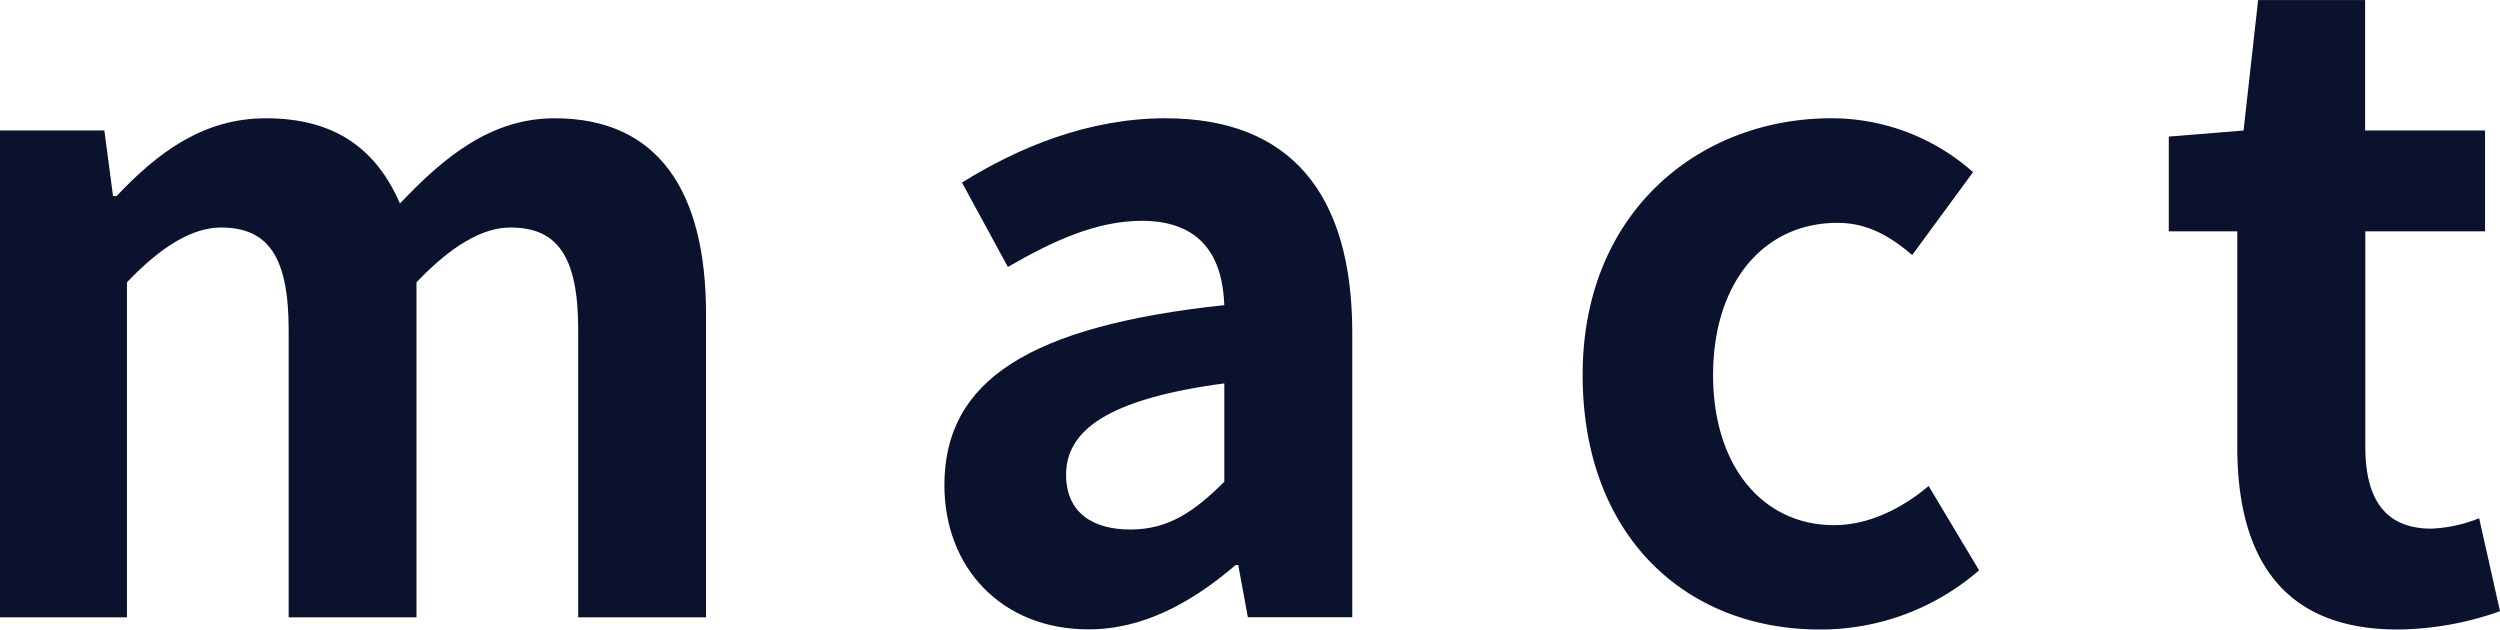
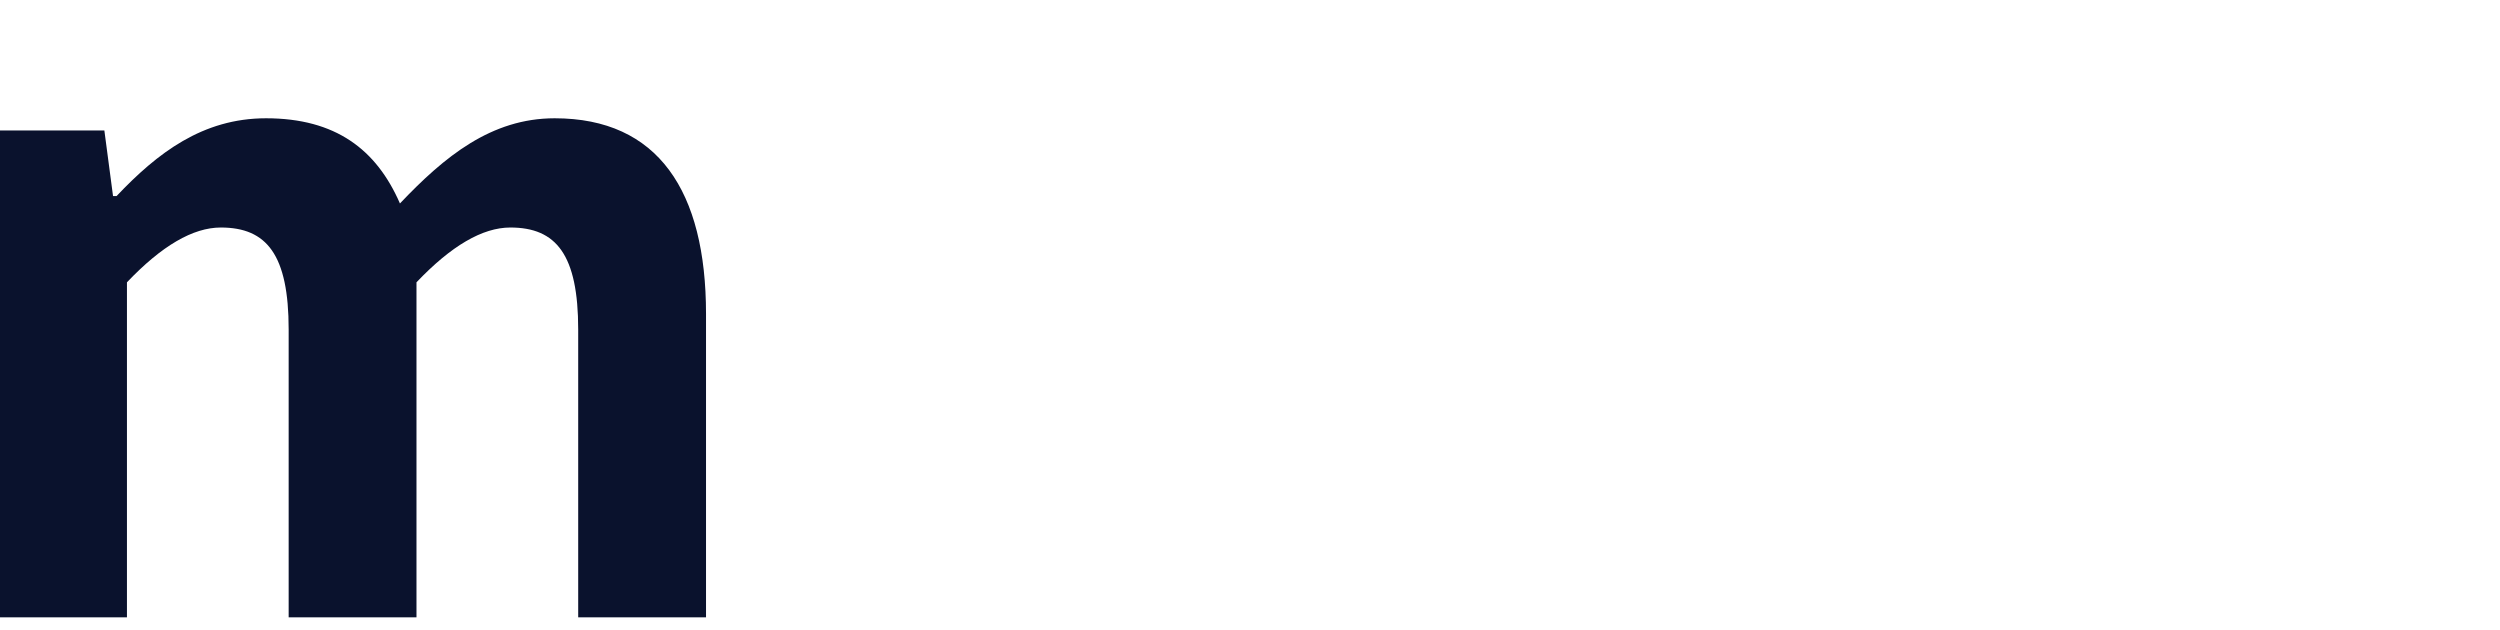
<svg xmlns="http://www.w3.org/2000/svg" viewBox="0 0 343.05 86.38">
  <defs>
    <style>.cls-1{fill:#0a122d;}</style>
  </defs>
  <g id="レイヤー_2" data-name="レイヤー 2">
    <g id="レイヤー_1-2" data-name="レイヤー 1">
      <path class="cls-1" d="M0,17.9H14.32l1.19,9H16C21.59,21,27.8,16.23,36.5,16.23c9.55,0,15.16,4.29,18.38,11.69C61,21.47,67.41,16.23,76.11,16.23c14.2,0,20.77,10,20.77,26.84V84.71H79.34V45.22c0-10.26-3-14-9.31-14q-5.73,0-12.88,7.52V84.71H39.61V45.22c0-10.26-3-14-9.31-14q-5.73,0-12.88,7.52V84.71H0Z" />
-       <path class="cls-1" d="M129.59,66.57c0-14.31,11.57-21.83,38.41-24.7-.23-6.56-3.1-11.57-11.33-11.57-6.2,0-12.17,2.75-18.37,6.33L132,25.05c7.87-4.89,17.41-8.82,27.91-8.82,17,0,25.65,10.14,25.65,29.46v39H171.23l-1.32-7.16h-.35c-5.85,5-12.53,8.83-20.17,8.83C137.46,86.38,129.59,77.91,129.59,66.57ZM168,66.1V52.61c-16.22,2.15-21.71,6.57-21.71,12.53,0,5.25,3.7,7.52,8.83,7.52S163.83,70.27,168,66.1Z" />
-       <path class="cls-1" d="M217.17,51.42c0-22.31,16-35.19,34.12-35.19a29.22,29.22,0,0,1,19.45,7.39L262.39,35c-3.34-2.87-6.44-4.42-10.26-4.42-10.14,0-17.06,8.24-17.06,20.88S242,72.06,251.65,72.06c4.77,0,9.31-2.27,13-5.37l6.92,11.57a33.15,33.15,0,0,1-21.84,8.12C231.25,86.38,217.17,73.49,217.17,51.42Z" />
-       <path class="cls-1" d="M307,61.32V31.74H297.6v-13l10.26-.83,2-17.9h14.68V17.9H341V31.74H324.57V61.32c0,7.64,3.1,11.22,9.06,11.22a19.59,19.59,0,0,0,6.56-1.43l2.86,12.76A42.91,42.91,0,0,1,329,86.38C313.11,86.38,307,76.36,307,61.32Z" />
    </g>
  </g>
</svg>